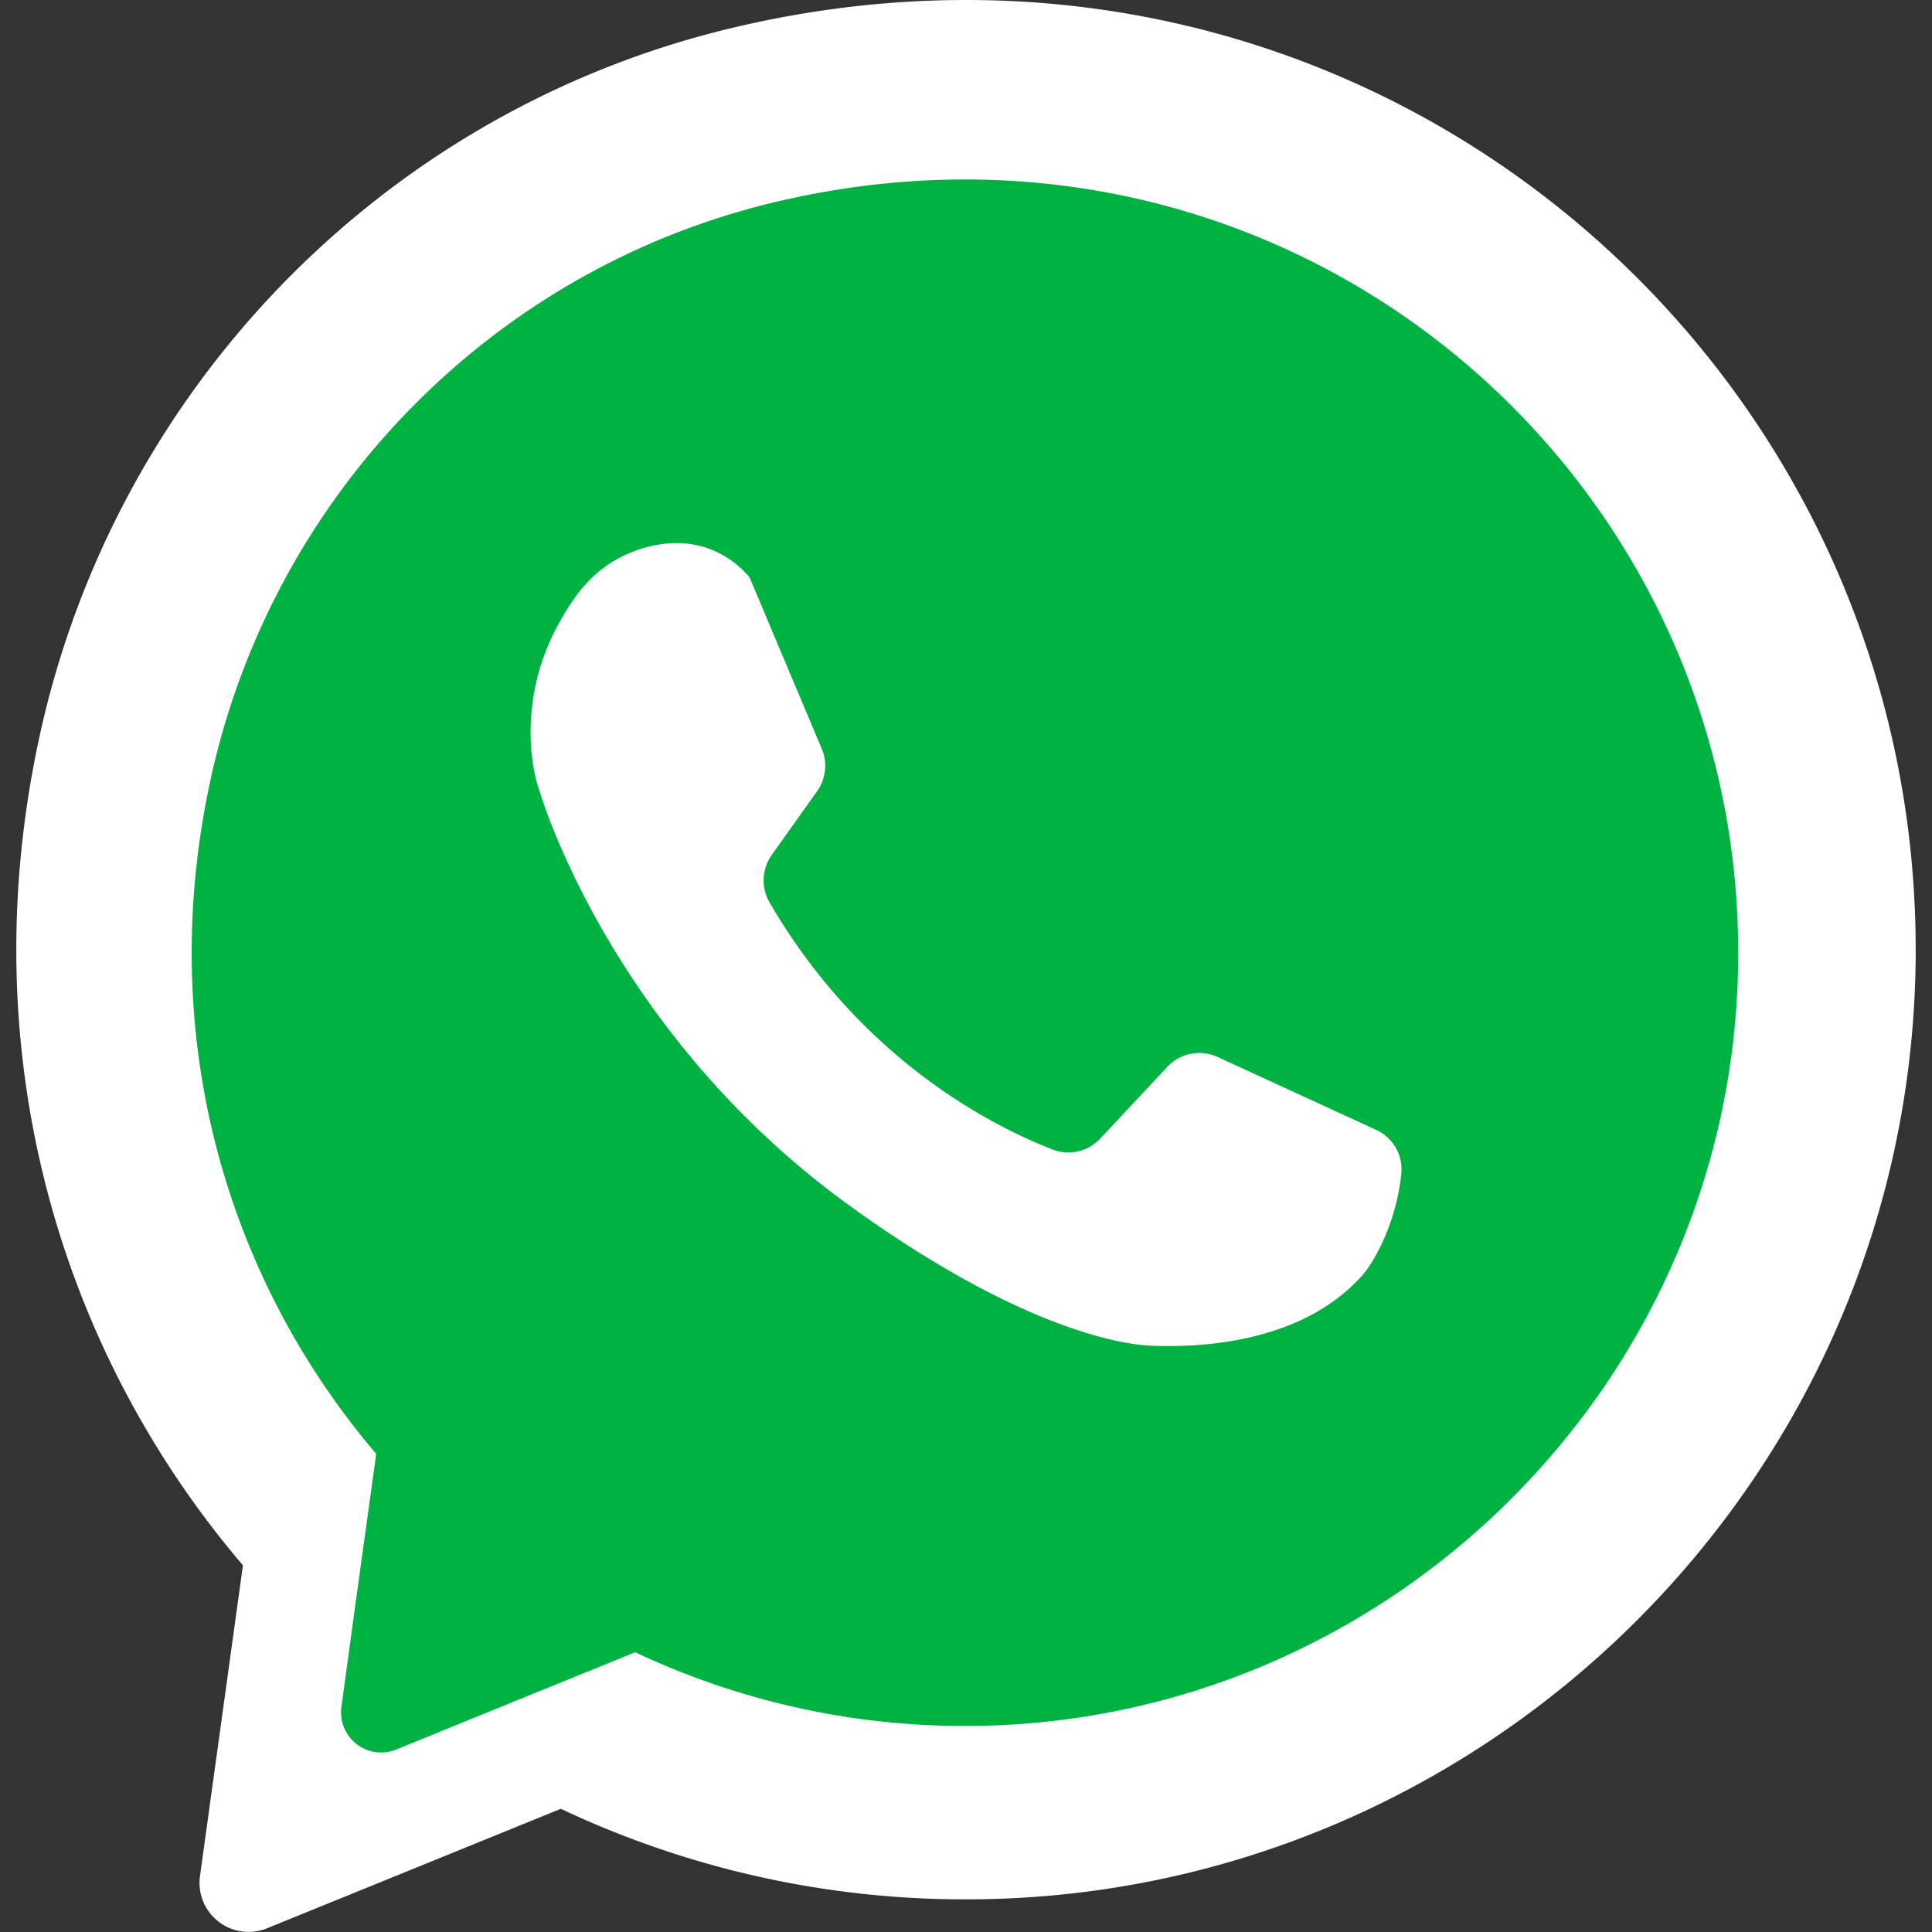
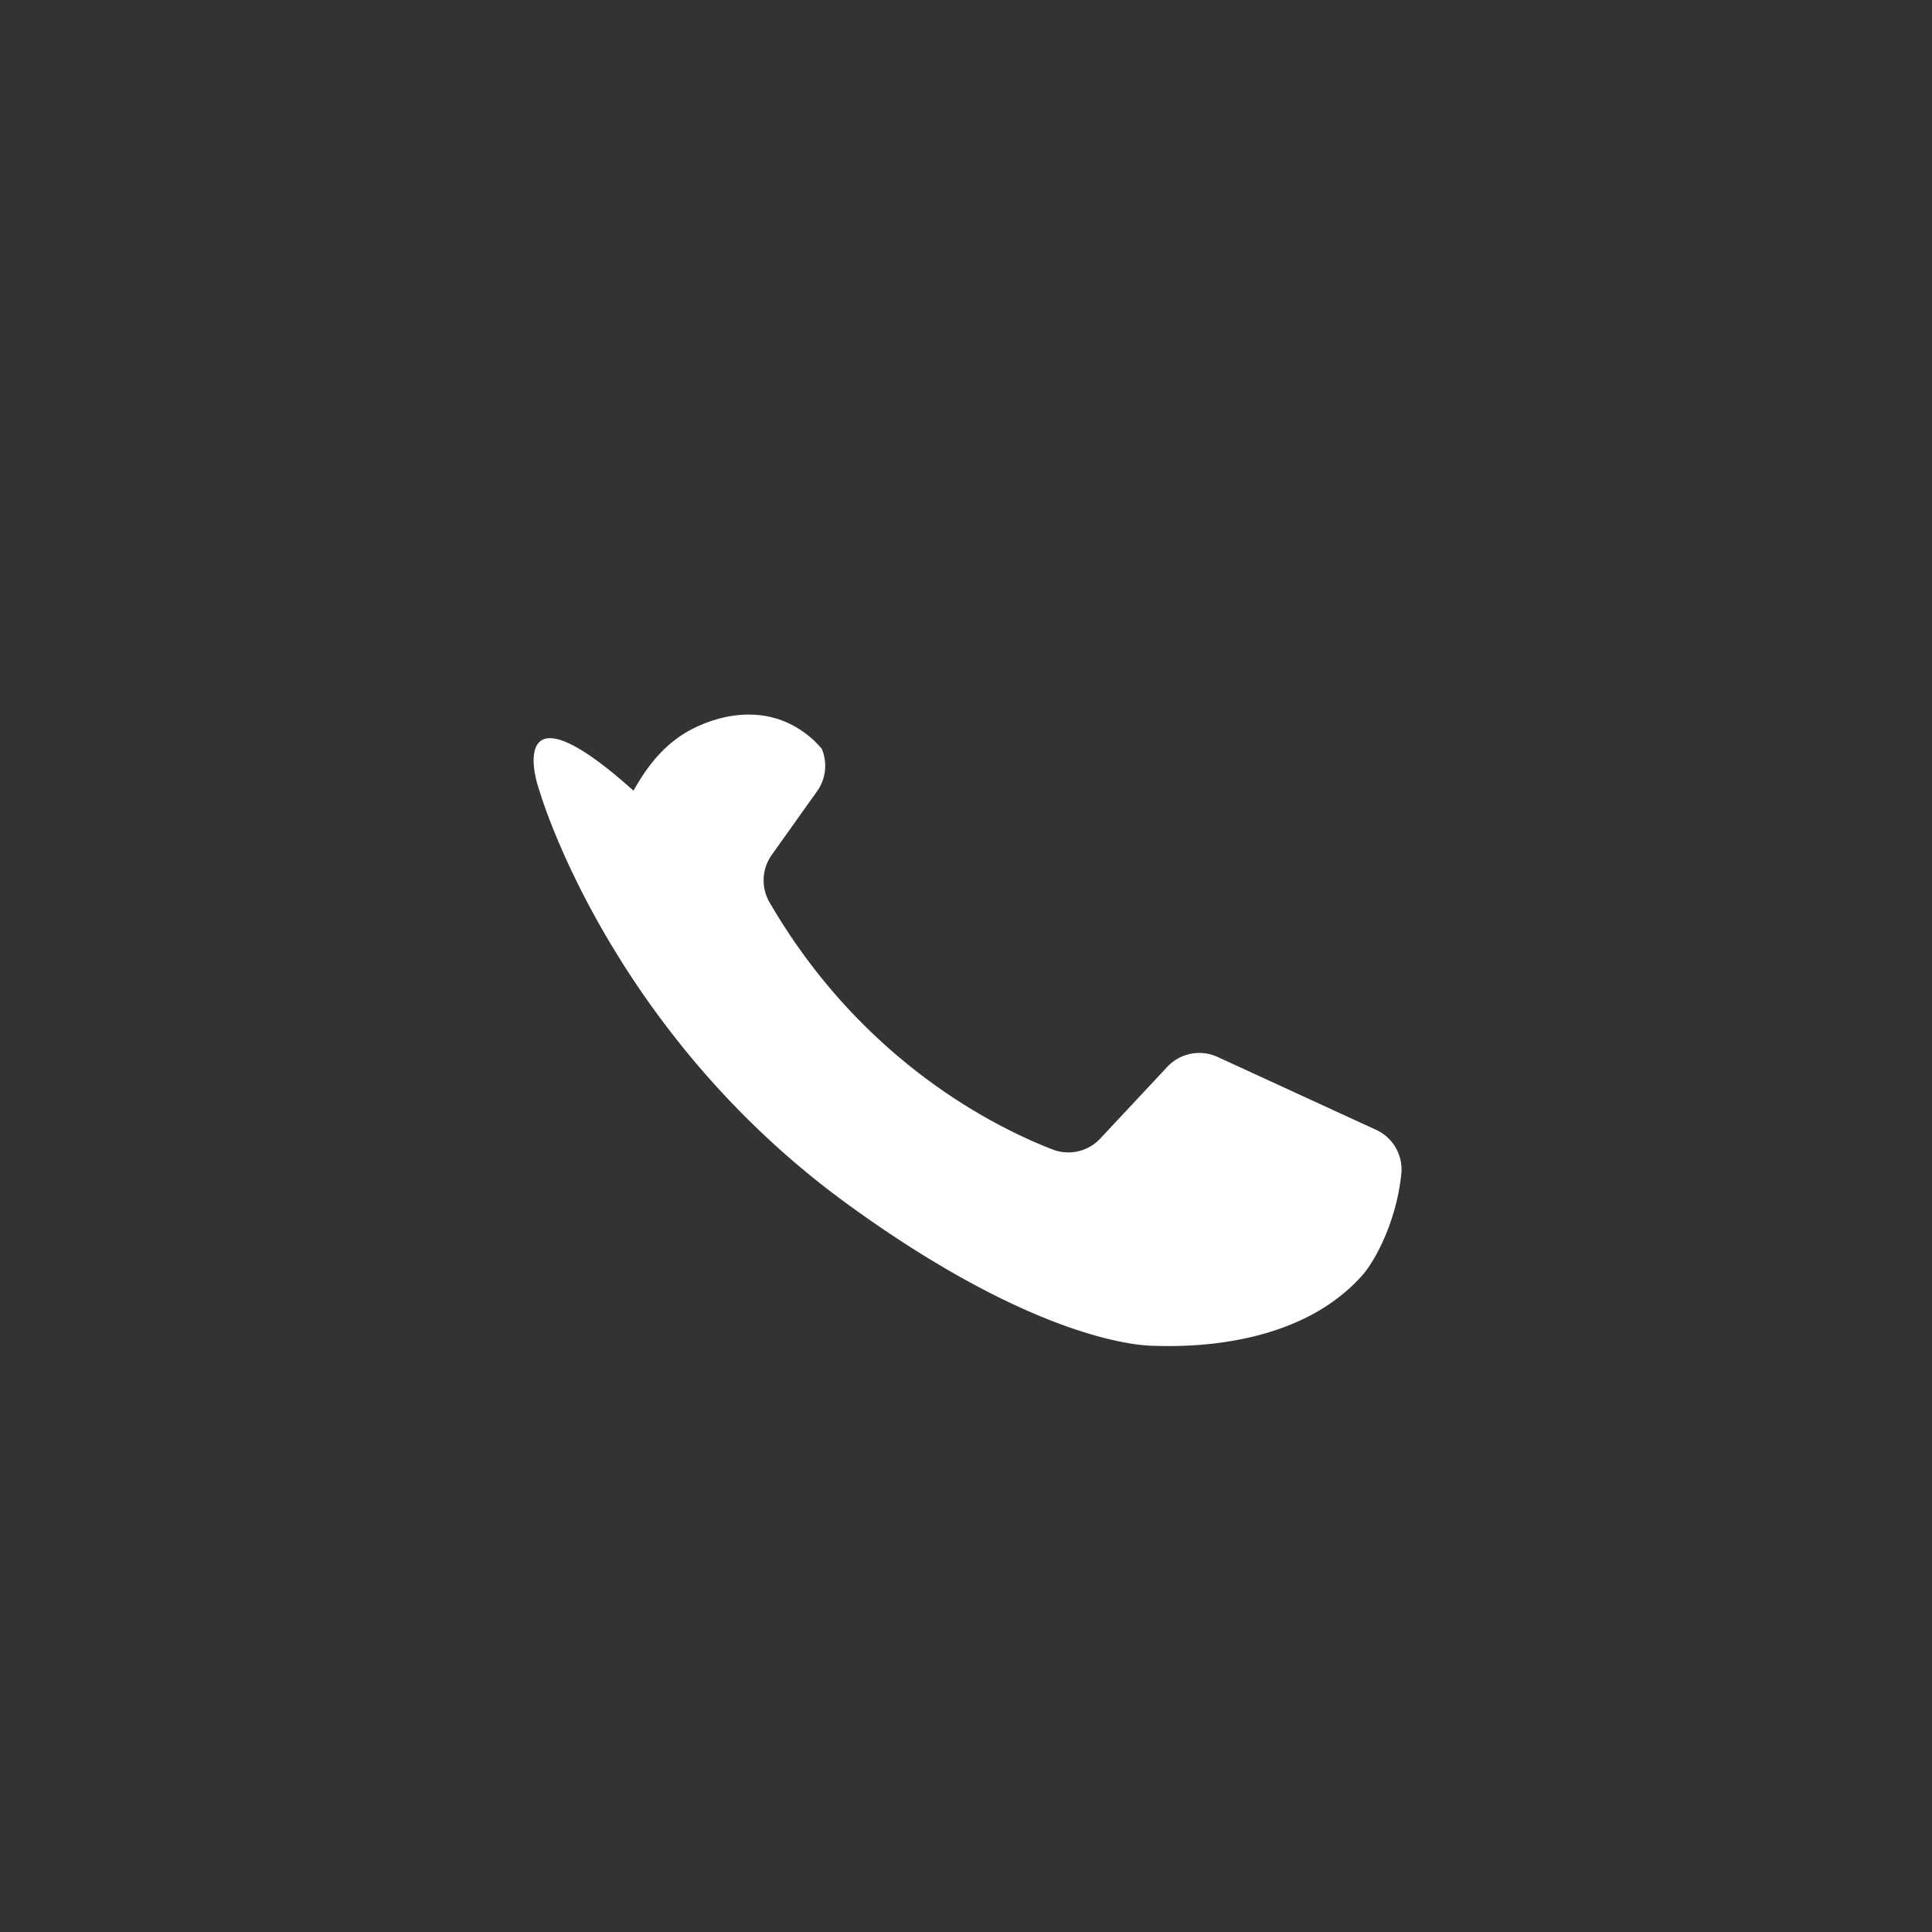
<svg xmlns="http://www.w3.org/2000/svg" data-name="Social Media Icons" id="Social_Media_Icons" viewBox="0 0 512 512">
  <rect x="0" y="0" width="512" height="512" fill="#333333" stroke="none" />
  <defs>
    <style>.cls-1{fill:#fff;}.cls-2{fill:#00b241;}.cls-3{fill:#fff;}</style>
  </defs>
  <g id="Whatsapp">
-     <path class="cls-1" d="M507.66,254.75c-1.65,137.65-115,249.11-252.61,248.6a250.65,250.65,0,0,1-106.42-24l-46.44,18.89L70.81,511A13,13,0,0,1,53,497.16l4.64-33.57,6.74-48.76C15.92,358-7.68,279.3,10.38,195.6c19.92-92.33,91-165.79,182.8-188C360.46-32.86,509.58,93.84,507.66,254.75Z" />
-     <path class="cls-2" d="M460.63,255C459.29,367.06,367,457.8,255,457.39a204.07,204.07,0,0,1-86.65-19.53L130.5,453.24,105,463.64a10.62,10.62,0,0,1-14.52-11.29L94.21,425l5.49-39.71C60.26,339,41,275,55.75,206.83,72,131.65,129.84,71.83,204.59,53.75,340.78,20.81,462.19,124,460.63,255Z" />
-     <path class="cls-3" d="M143.11,210s18.4,63.29,81.6,109.19c44.65,32.42,72,37.13,80.37,37.44C312,356.85,343.22,358,361,338c3.53-4,9.12-14.5,10.37-27a11.55,11.55,0,0,0-6.7-11.59l-42-19.31a11.6,11.6,0,0,0-13.32,2.62l-17.76,19a11.58,11.58,0,0,1-12.65,2.9c-15.3-5.92-50.59-23.43-75-65.48a11.63,11.63,0,0,1,.59-12.59l12-16.86a11.58,11.58,0,0,0,1.25-11.24L198.64,153a25.87,25.87,0,0,0-9.27-7c-10.45-4.6-20.53-.29-23,.77-9.89,4.23-14.73,12.3-17.64,17.31C137.92,182.66,140,201.52,143.11,210Z" />
+     <path class="cls-3" d="M143.11,210s18.4,63.29,81.6,109.19c44.65,32.42,72,37.13,80.37,37.44C312,356.85,343.22,358,361,338c3.53-4,9.12-14.5,10.37-27a11.55,11.55,0,0,0-6.7-11.59l-42-19.31a11.6,11.6,0,0,0-13.32,2.62l-17.76,19a11.58,11.58,0,0,1-12.65,2.9c-15.3-5.92-50.59-23.43-75-65.48a11.63,11.63,0,0,1,.59-12.59l12-16.86a11.58,11.58,0,0,0,1.25-11.24a25.87,25.87,0,0,0-9.27-7c-10.45-4.6-20.53-.29-23,.77-9.89,4.23-14.73,12.3-17.64,17.31C137.92,182.66,140,201.52,143.11,210Z" />
  </g>
</svg>